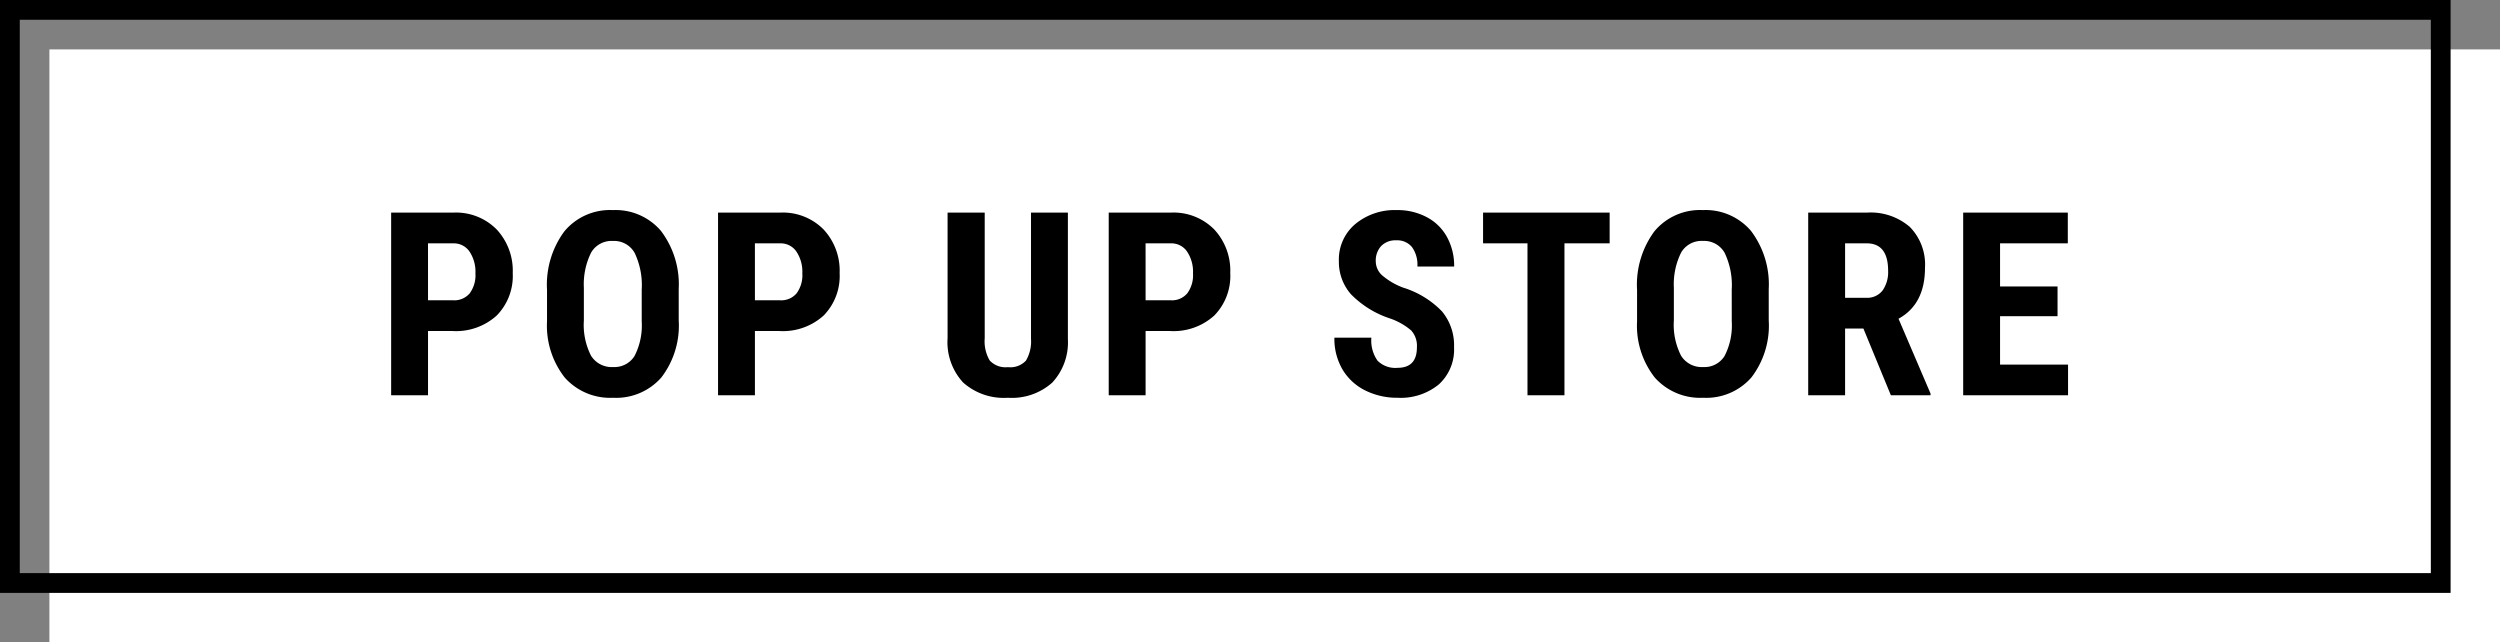
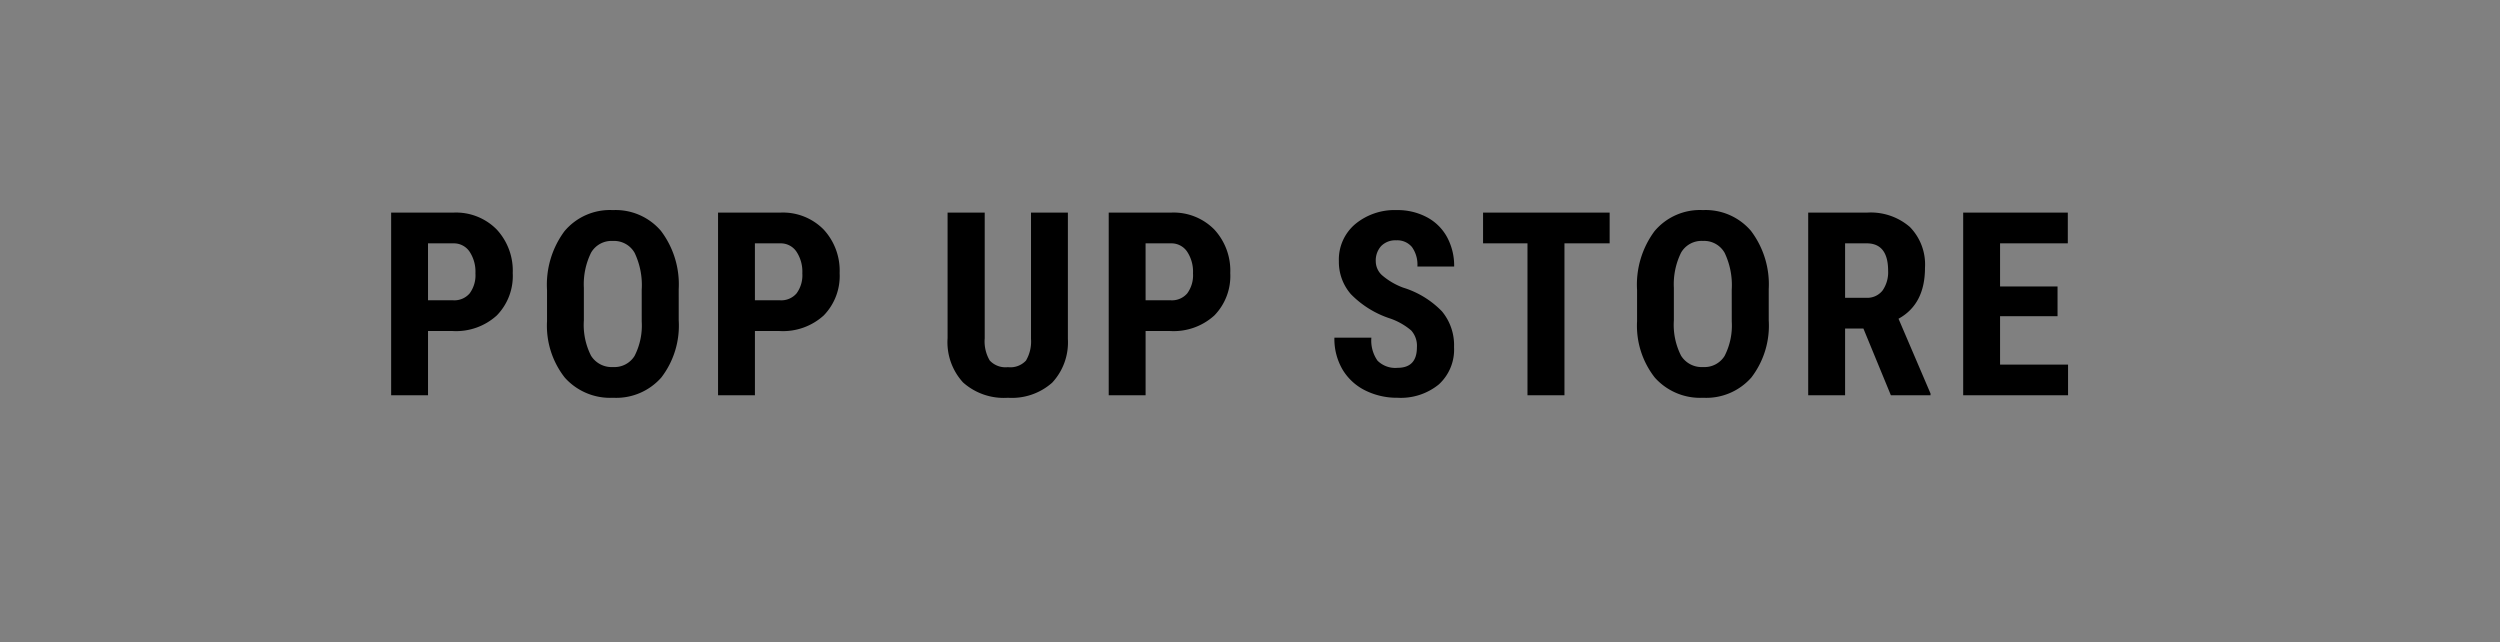
<svg xmlns="http://www.w3.org/2000/svg" width="253" height="65" viewBox="0 0 253 65">
  <rect x="0" y="0" width="253" height="65" fill="#808080" stroke="none" />
  <g transform="translate(-63.5 -982.711)">
-     <rect width="248" height="60" transform="translate(68.5 987.711)" fill="#fff" />
-     <path d="M2,2V58H246V2H2M0,0H248V60H0Z" transform="translate(63.5 982.711)" />
    <path d="M-80.707-6.5V0h-3.732V-18.484h6.3a5.777,5.777,0,0,1,4.374,1.7,6.118,6.118,0,0,1,1.631,4.418A5.721,5.721,0,0,1-73.75-8.074,6.125,6.125,0,0,1-78.218-6.5Zm0-3.11h2.564a2.032,2.032,0,0,0,1.65-.7,3.092,3.092,0,0,0,.584-2.031,3.664,3.664,0,0,0-.6-2.2,1.913,1.913,0,0,0-1.6-.832h-2.6Zm25.37,2.031A8.622,8.622,0,0,1-57.095-1.8,6.078,6.078,0,0,1-61.976.254a6.147,6.147,0,0,1-4.888-2.038,8.5,8.5,0,0,1-1.8-5.707v-3.161A9.088,9.088,0,0,1-66.9-16.6,6,6,0,0,1-62-18.738a6.032,6.032,0,0,1,4.862,2.1,8.963,8.963,0,0,1,1.8,5.9Zm-3.745-3.1a7.591,7.591,0,0,0-.711-3.72A2.379,2.379,0,0,0-62-15.615a2.388,2.388,0,0,0-2.2,1.174,7.213,7.213,0,0,0-.736,3.574v3.288a6.874,6.874,0,0,0,.724,3.574,2.455,2.455,0,0,0,2.234,1.149A2.392,2.392,0,0,0-59.805-3.98a6.741,6.741,0,0,0,.724-3.485ZM-47.625-6.5V0h-3.732V-18.484h6.3a5.777,5.777,0,0,1,4.374,1.7,6.118,6.118,0,0,1,1.631,4.418,5.721,5.721,0,0,1-1.612,4.291A6.125,6.125,0,0,1-45.137-6.5Zm0-3.11h2.564a2.032,2.032,0,0,0,1.65-.7,3.092,3.092,0,0,0,.584-2.031,3.664,3.664,0,0,0-.6-2.2,1.913,1.913,0,0,0-1.6-.832h-2.6Zm31.672-8.874v12.8A5.979,5.979,0,0,1-17.54-1.276,6.14,6.14,0,0,1-22.021.254,6.191,6.191,0,0,1-26.56-1.295a6.024,6.024,0,0,1-1.568-4.481V-18.484h3.758V-5.764a3.809,3.809,0,0,0,.508,2.247,2.177,2.177,0,0,0,1.841.673,2.149,2.149,0,0,0,1.828-.667,3.8,3.8,0,0,0,.508-2.19V-18.484ZM-8.089-6.5V0h-3.732V-18.484h6.3a5.777,5.777,0,0,1,4.374,1.7A6.118,6.118,0,0,1,.48-12.365,5.721,5.721,0,0,1-1.132-8.074,6.125,6.125,0,0,1-5.6-6.5Zm0-3.11h2.564a2.032,2.032,0,0,0,1.65-.7,3.092,3.092,0,0,0,.584-2.031,3.664,3.664,0,0,0-.6-2.2,1.913,1.913,0,0,0-1.6-.832h-2.6ZM19.368-4.85a2.316,2.316,0,0,0-.578-1.708,6.651,6.651,0,0,0-2.1-1.2,9.791,9.791,0,0,1-4-2.469,4.962,4.962,0,0,1-1.219-3.345,4.69,4.69,0,0,1,1.657-3.751,6.251,6.251,0,0,1,4.208-1.416,6.3,6.3,0,0,1,3.034.717A4.976,4.976,0,0,1,22.421-16a6.074,6.074,0,0,1,.717,2.971h-3.72A3.065,3.065,0,0,0,18.867-15a1.935,1.935,0,0,0-1.593-.679,2,2,0,0,0-1.523.578,2.172,2.172,0,0,0-.546,1.555,1.915,1.915,0,0,0,.609,1.377,7.007,7.007,0,0,0,2.158,1.276,9.247,9.247,0,0,1,3.929,2.4,5.346,5.346,0,0,1,1.225,3.618A4.771,4.771,0,0,1,21.59-1.1,6.081,6.081,0,0,1,17.413.254,7.193,7.193,0,0,1,14.15-.482a5.523,5.523,0,0,1-2.3-2.107,6.122,6.122,0,0,1-.832-3.237H14.76A3.532,3.532,0,0,0,15.382-3.5a2.546,2.546,0,0,0,2.031.724Q19.368-2.78,19.368-4.85ZM38.873-15.374H34.3V0H30.558V-15.374H26.063v-3.11h12.81Zm16.1,7.795A8.622,8.622,0,0,1,53.217-1.8,6.078,6.078,0,0,1,48.336.254a6.147,6.147,0,0,1-4.888-2.038,8.5,8.5,0,0,1-1.8-5.707v-3.161A9.088,9.088,0,0,1,43.41-16.6a6,6,0,0,1,4.9-2.139,6.032,6.032,0,0,1,4.862,2.1,8.963,8.963,0,0,1,1.8,5.9Zm-3.745-3.1a7.591,7.591,0,0,0-.711-3.72,2.379,2.379,0,0,0-2.209-1.219,2.388,2.388,0,0,0-2.2,1.174,7.213,7.213,0,0,0-.736,3.574v3.288A6.874,6.874,0,0,0,46.1-4.005a2.455,2.455,0,0,0,2.234,1.149A2.392,2.392,0,0,0,50.507-3.98a6.741,6.741,0,0,0,.724-3.485ZM64.553-6.754H62.7V0H58.967V-18.484h5.954a6.048,6.048,0,0,1,4.335,1.454,5.429,5.429,0,0,1,1.53,4.132q0,3.682-2.679,5.154L71.345-.178V0H67.333ZM62.7-9.864h2.12a1.963,1.963,0,0,0,1.676-.743,3.227,3.227,0,0,0,.559-1.987q0-2.78-2.171-2.78H62.7ZM84.2-8H78.383v4.9h6.881V0H74.651V-18.484H85.239v3.11H78.383v4.367H84.2Z" transform="translate(187.523 1022.711)" />
  </g>
</svg>